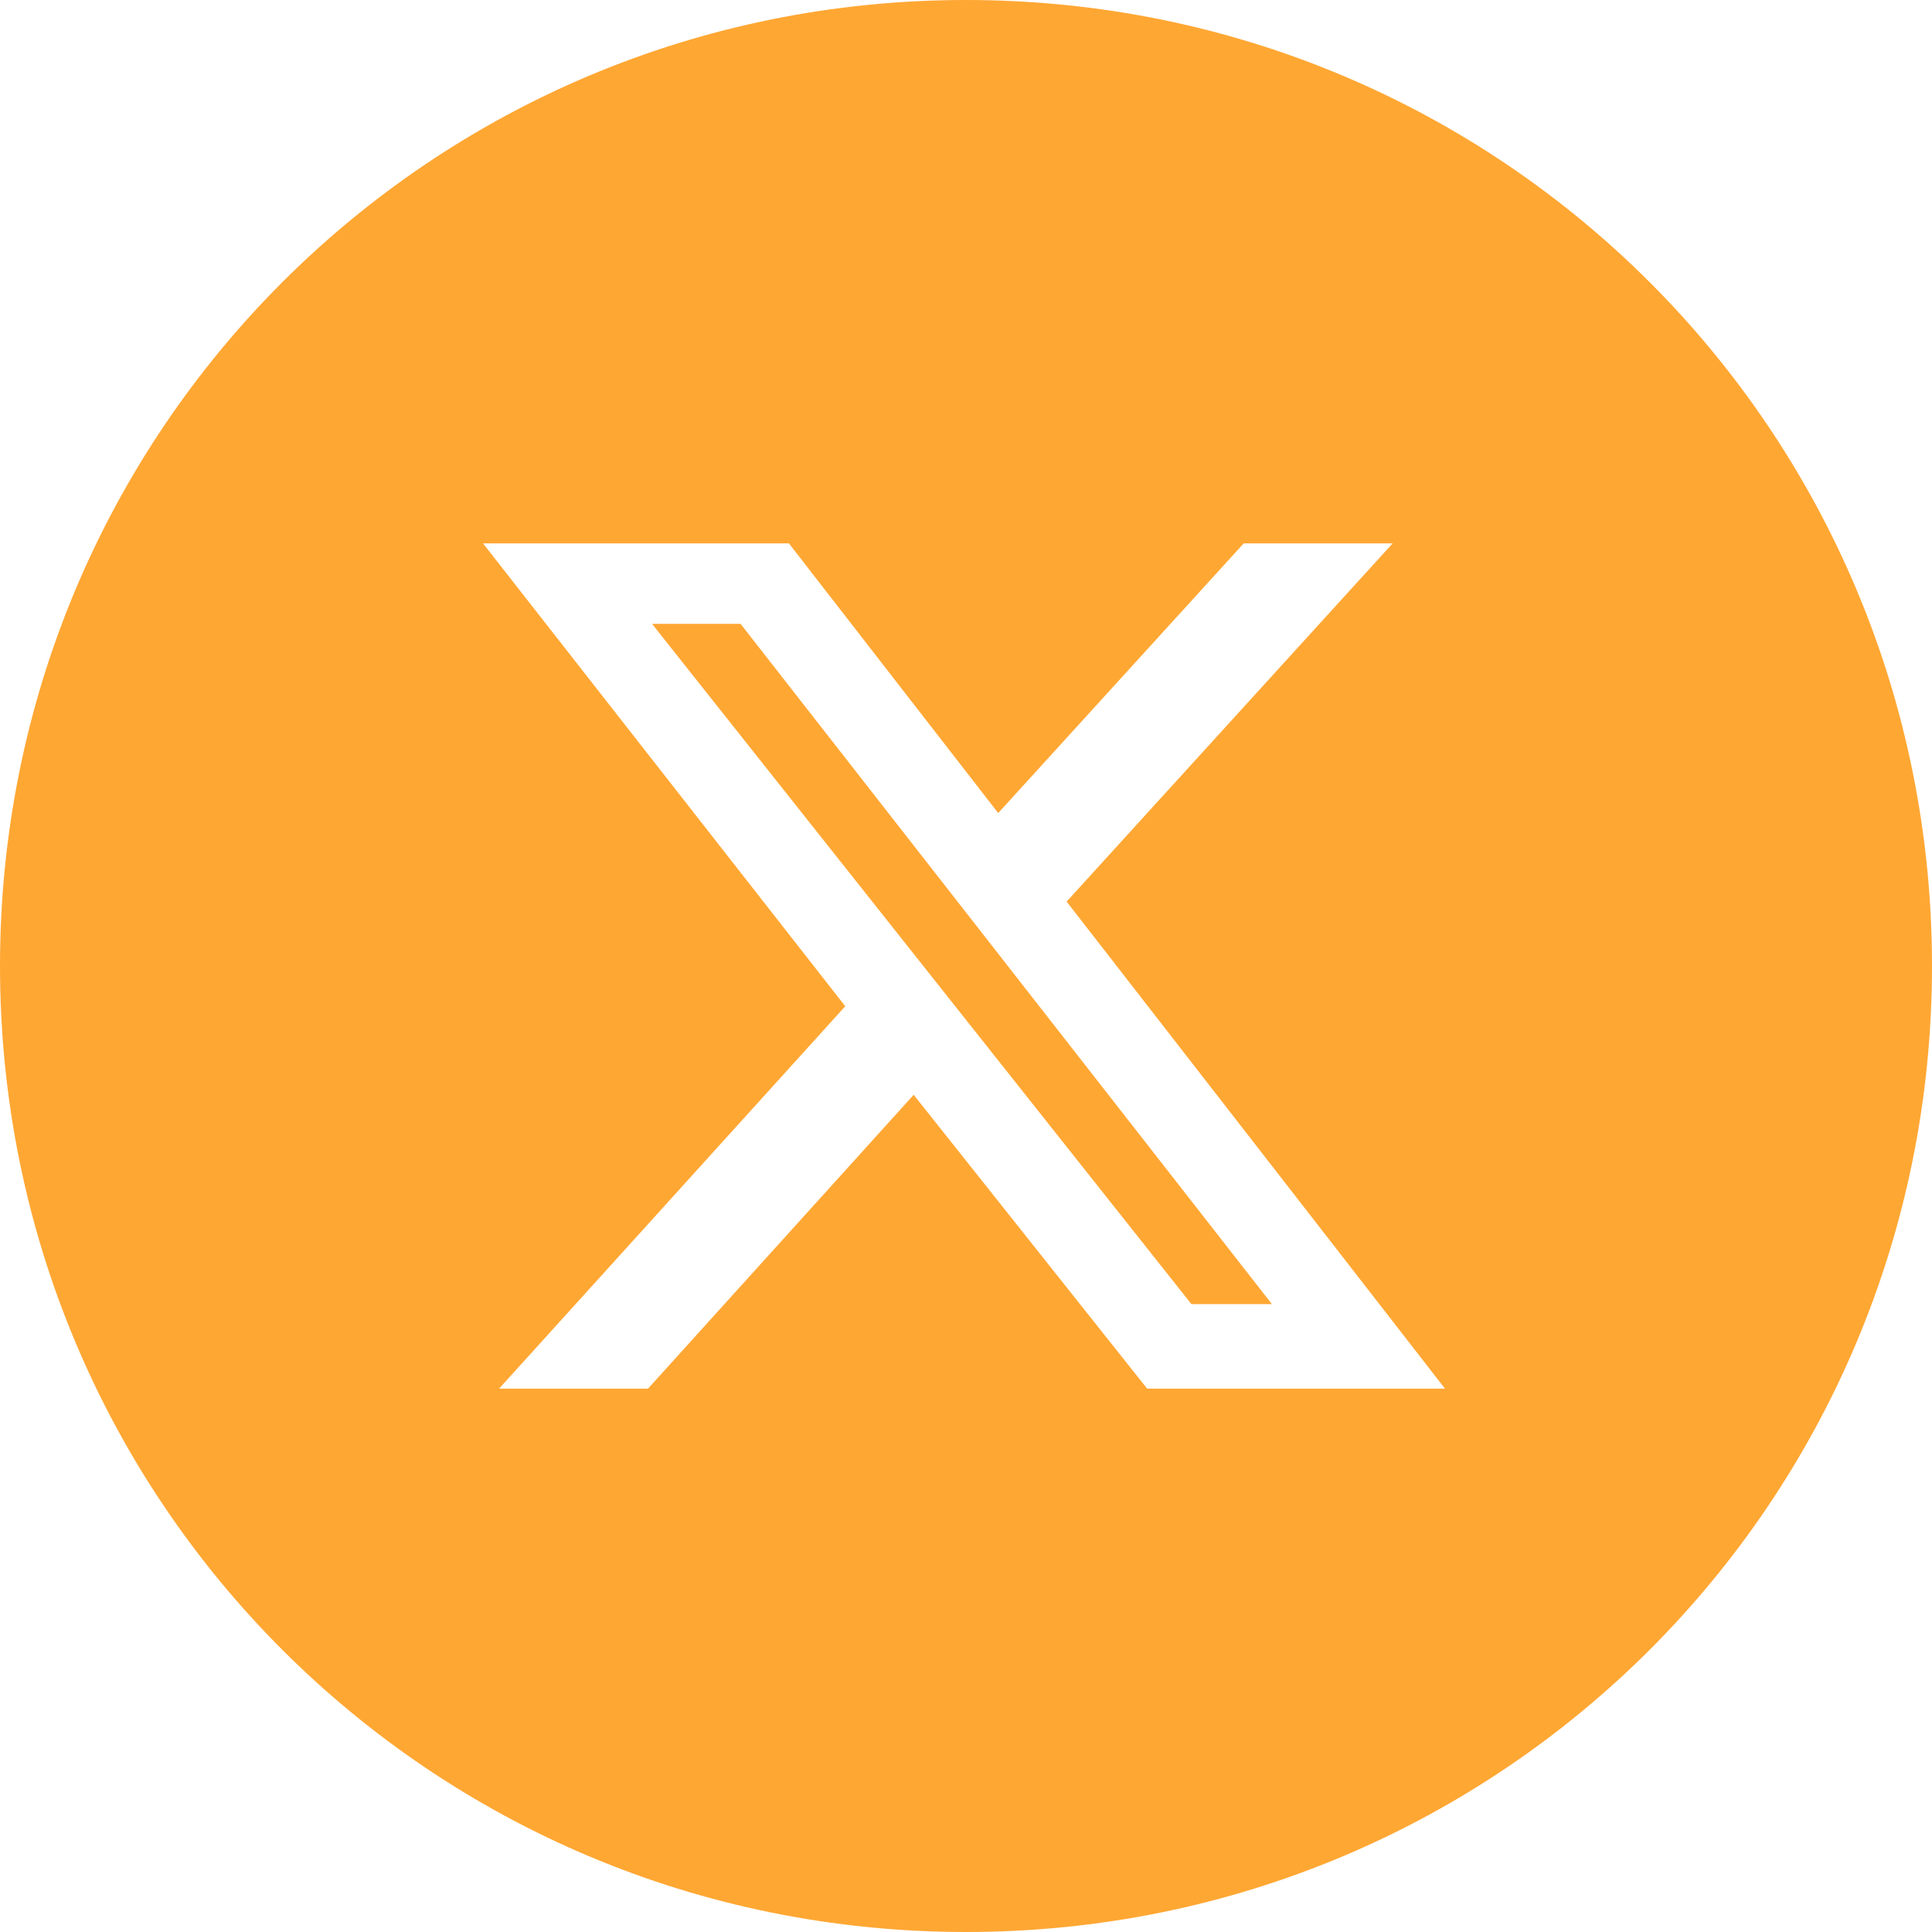
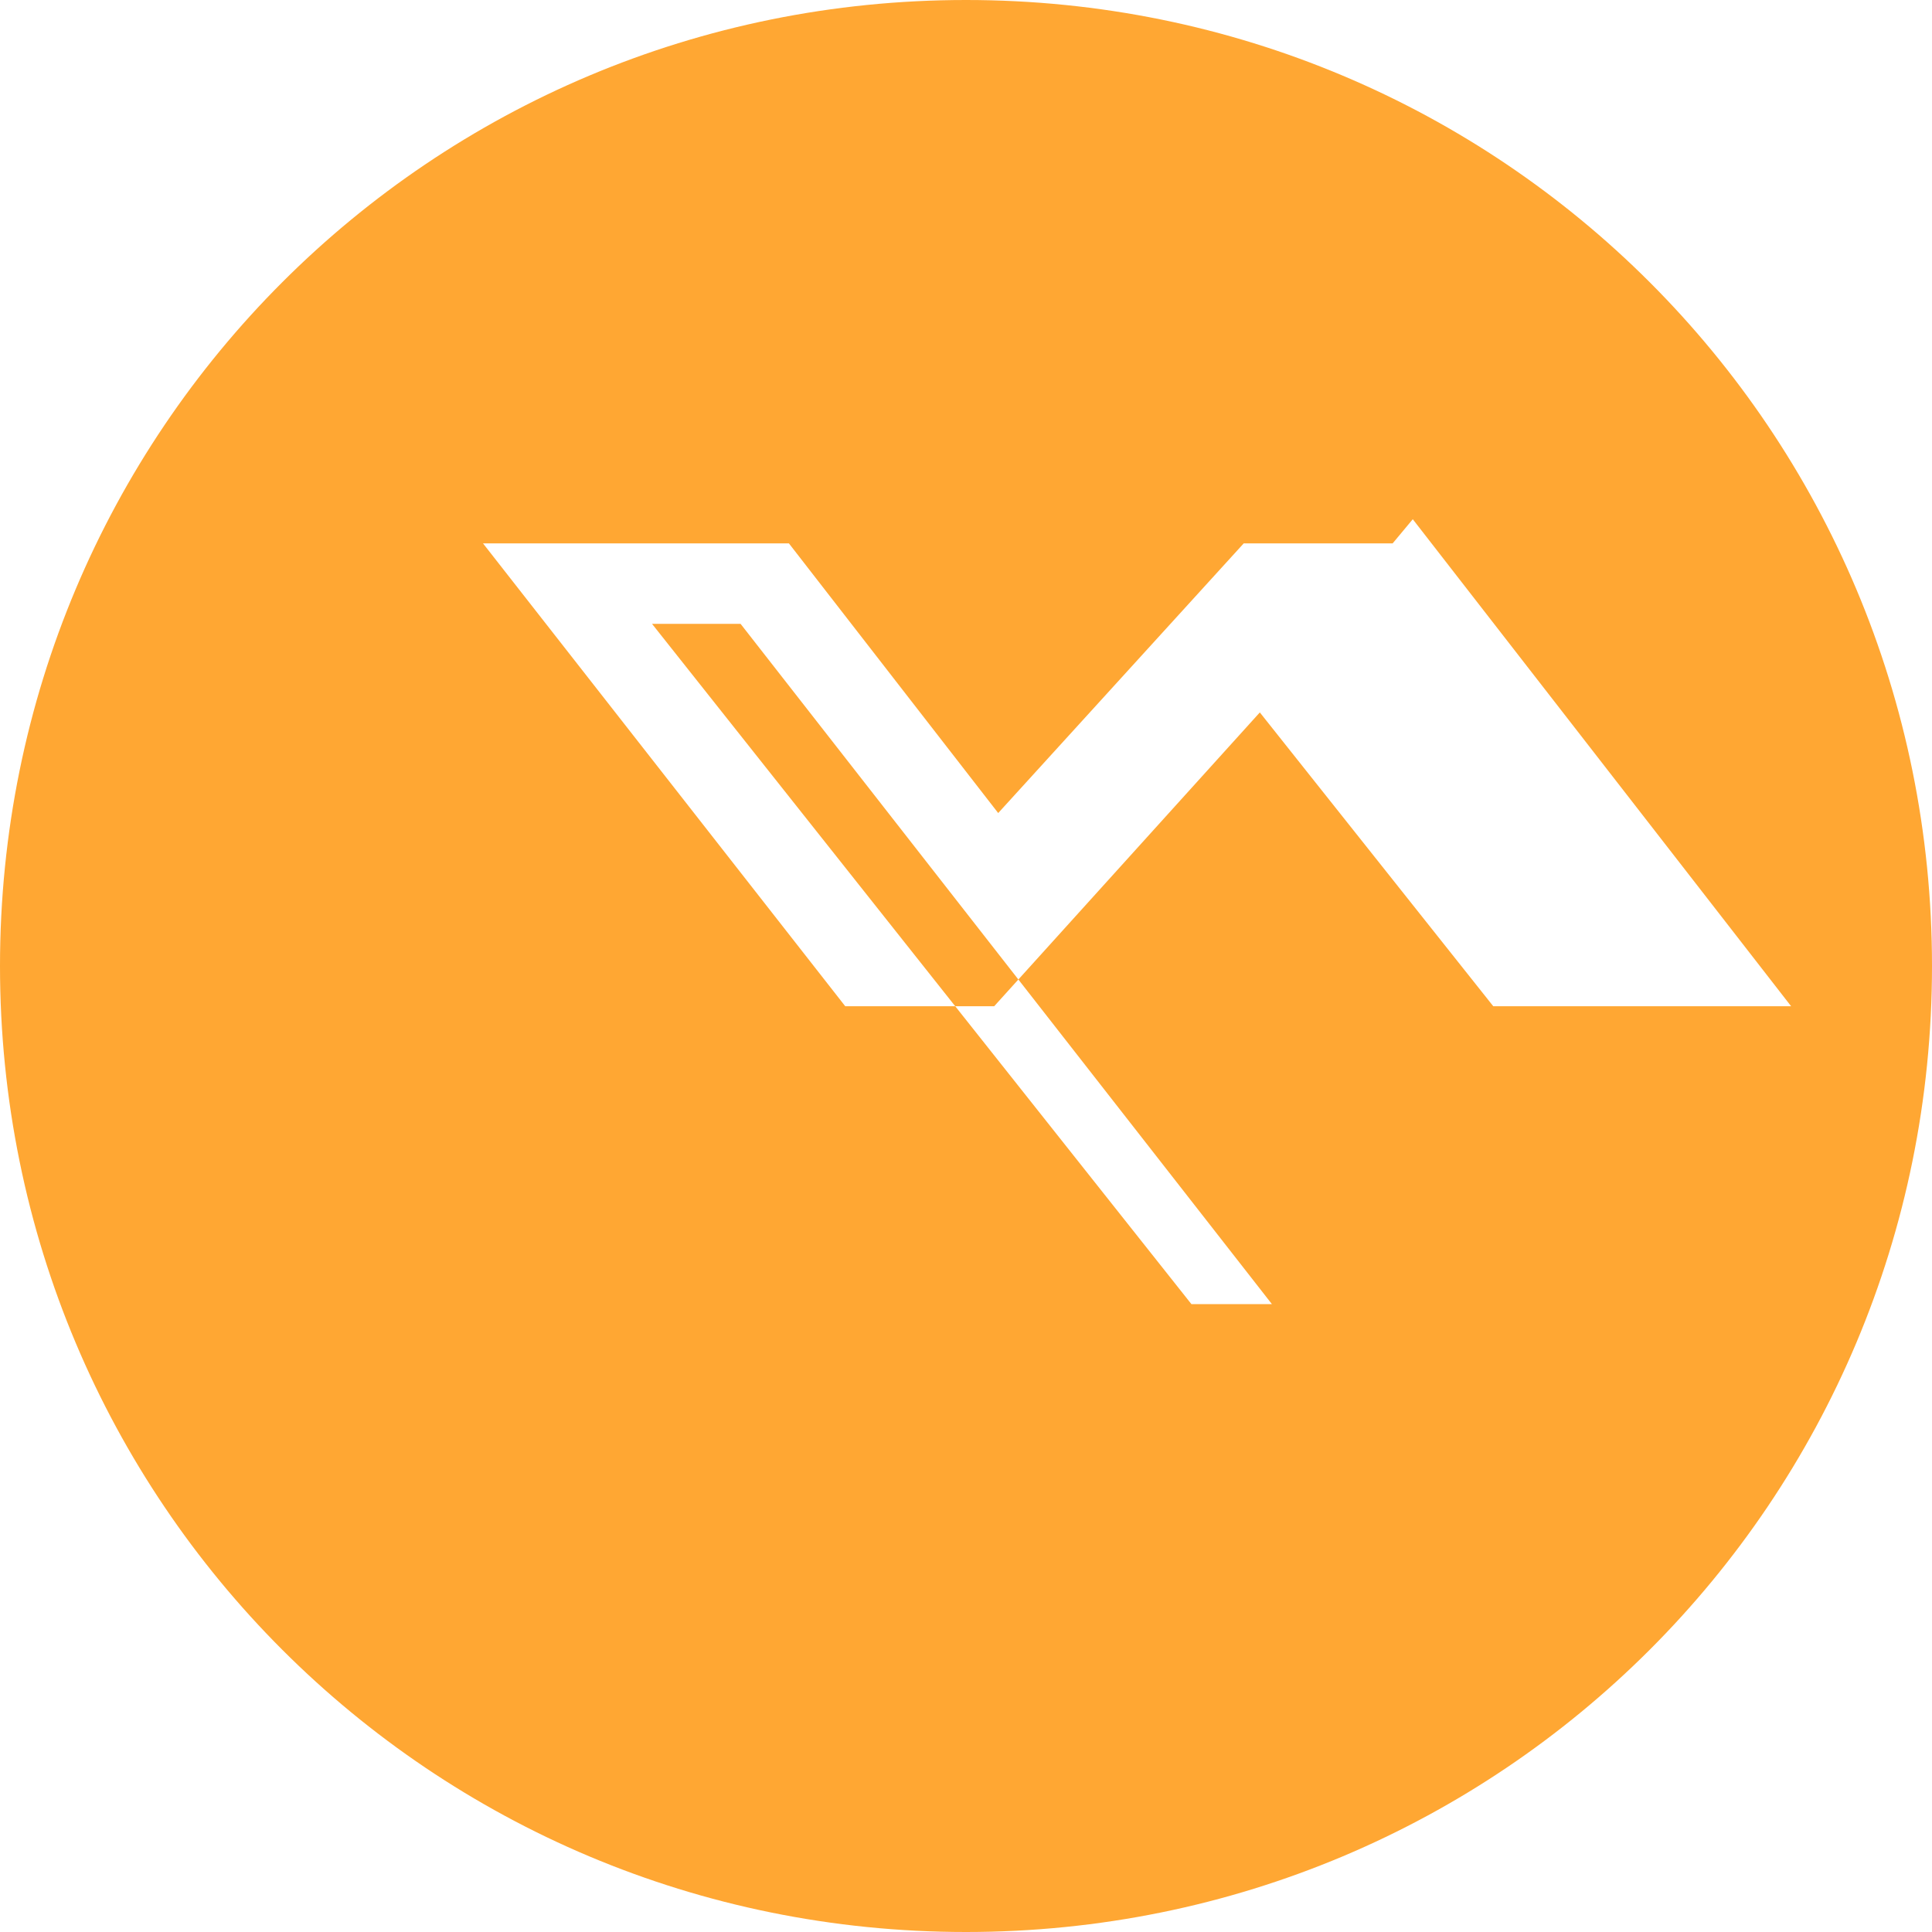
<svg xmlns="http://www.w3.org/2000/svg" version="1.1" id="Layer_1" x="0px" y="0px" viewBox="0 0 48 48" style="enable-background:new 0 0 48 48;" xml:space="preserve">
  <style type="text/css">
	.st0{fill-rule:evenodd;clip-rule:evenodd;fill:#FFA733;}
</style>
-   <path class="st0" d="M24,48C10.7,48,0,37.3,0,24S10.7,0,24,0s24,10.7,24,24S37.3,48,24,48z M34.6,13.5h-3.7l-6.1,6.7l-5.2-6.7h-7.6  l9,11.5l-8.6,9.5h3.7l6.6-7.3l5.8,7.3h7.4l-9.4-12.1L34.6,13.5z M31.6,32.4h-2L16.2,15.5h2.2L31.6,32.4z" />
+   <path class="st0" d="M24,48C10.7,48,0,37.3,0,24S10.7,0,24,0s24,10.7,24,24S37.3,48,24,48z M34.6,13.5h-3.7l-6.1,6.7l-5.2-6.7h-7.6  l9,11.5h3.7l6.6-7.3l5.8,7.3h7.4l-9.4-12.1L34.6,13.5z M31.6,32.4h-2L16.2,15.5h2.2L31.6,32.4z" />
</svg>